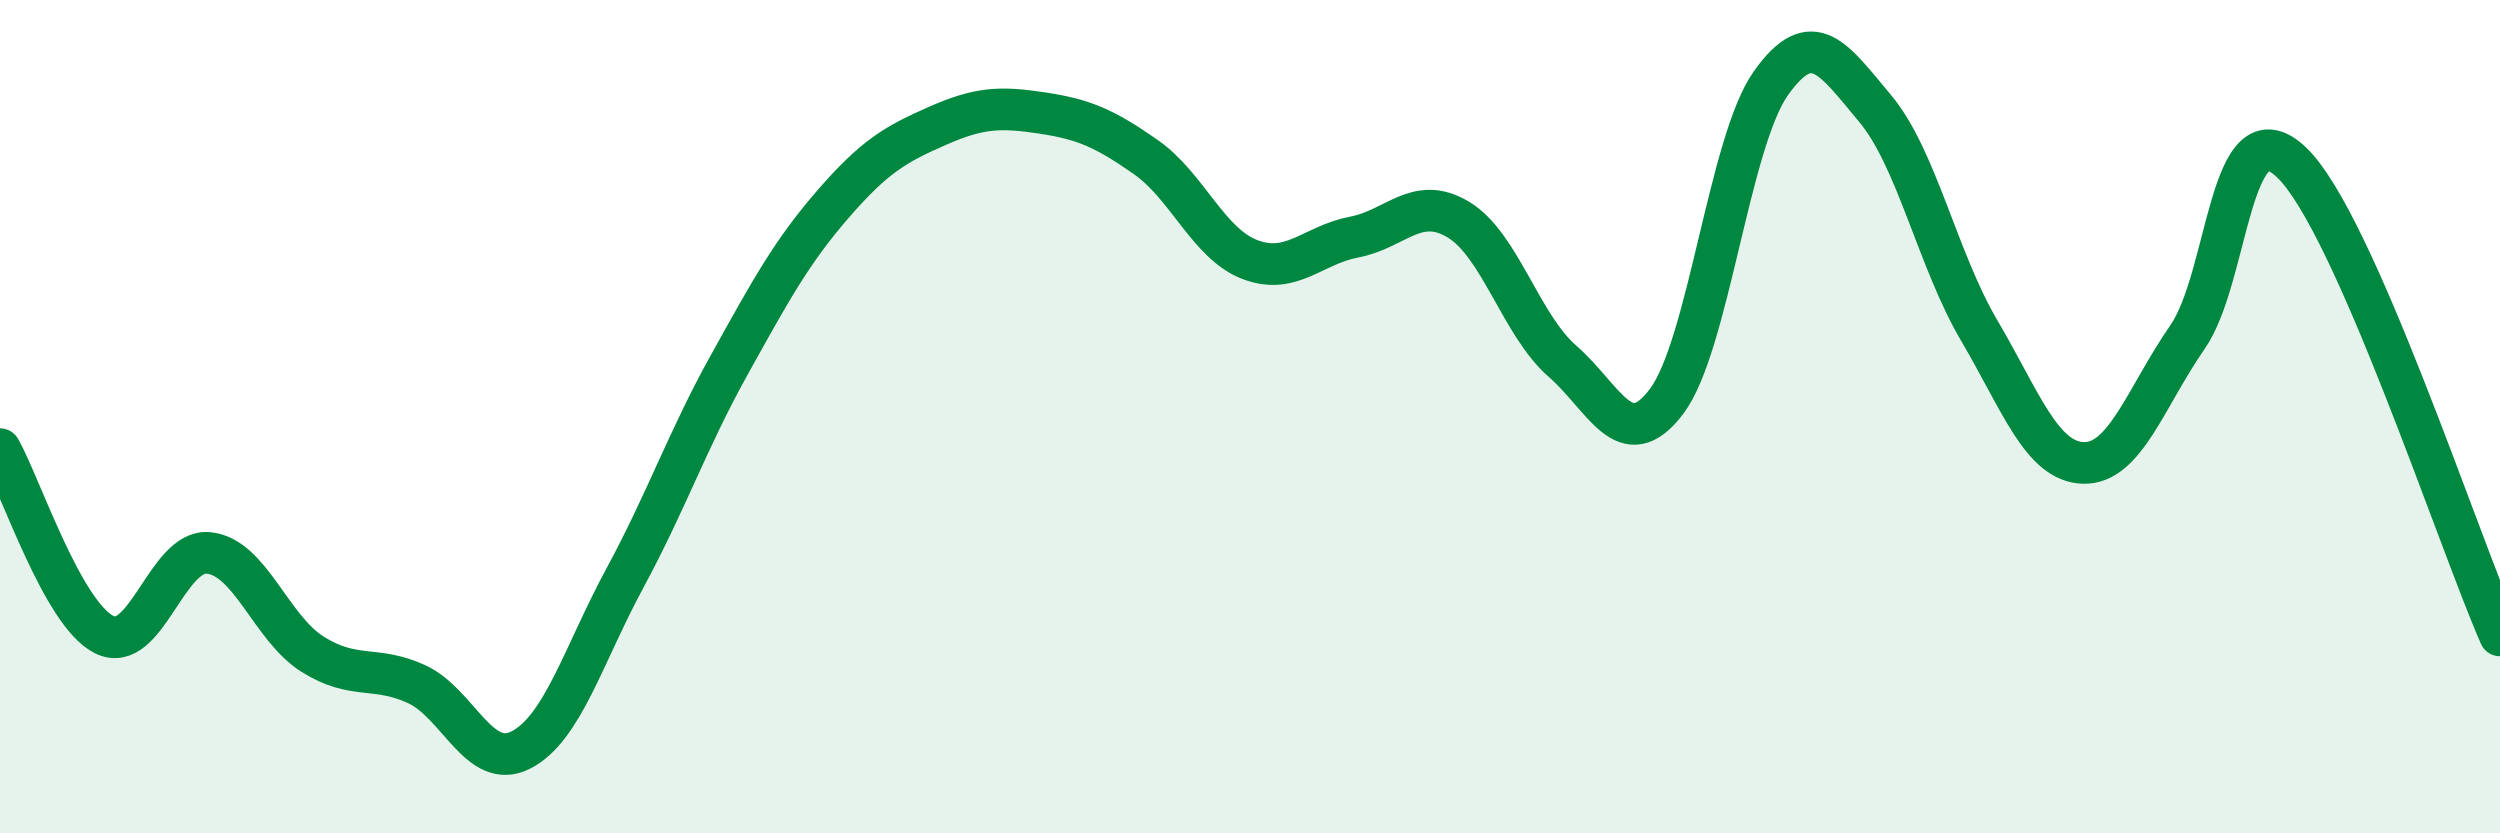
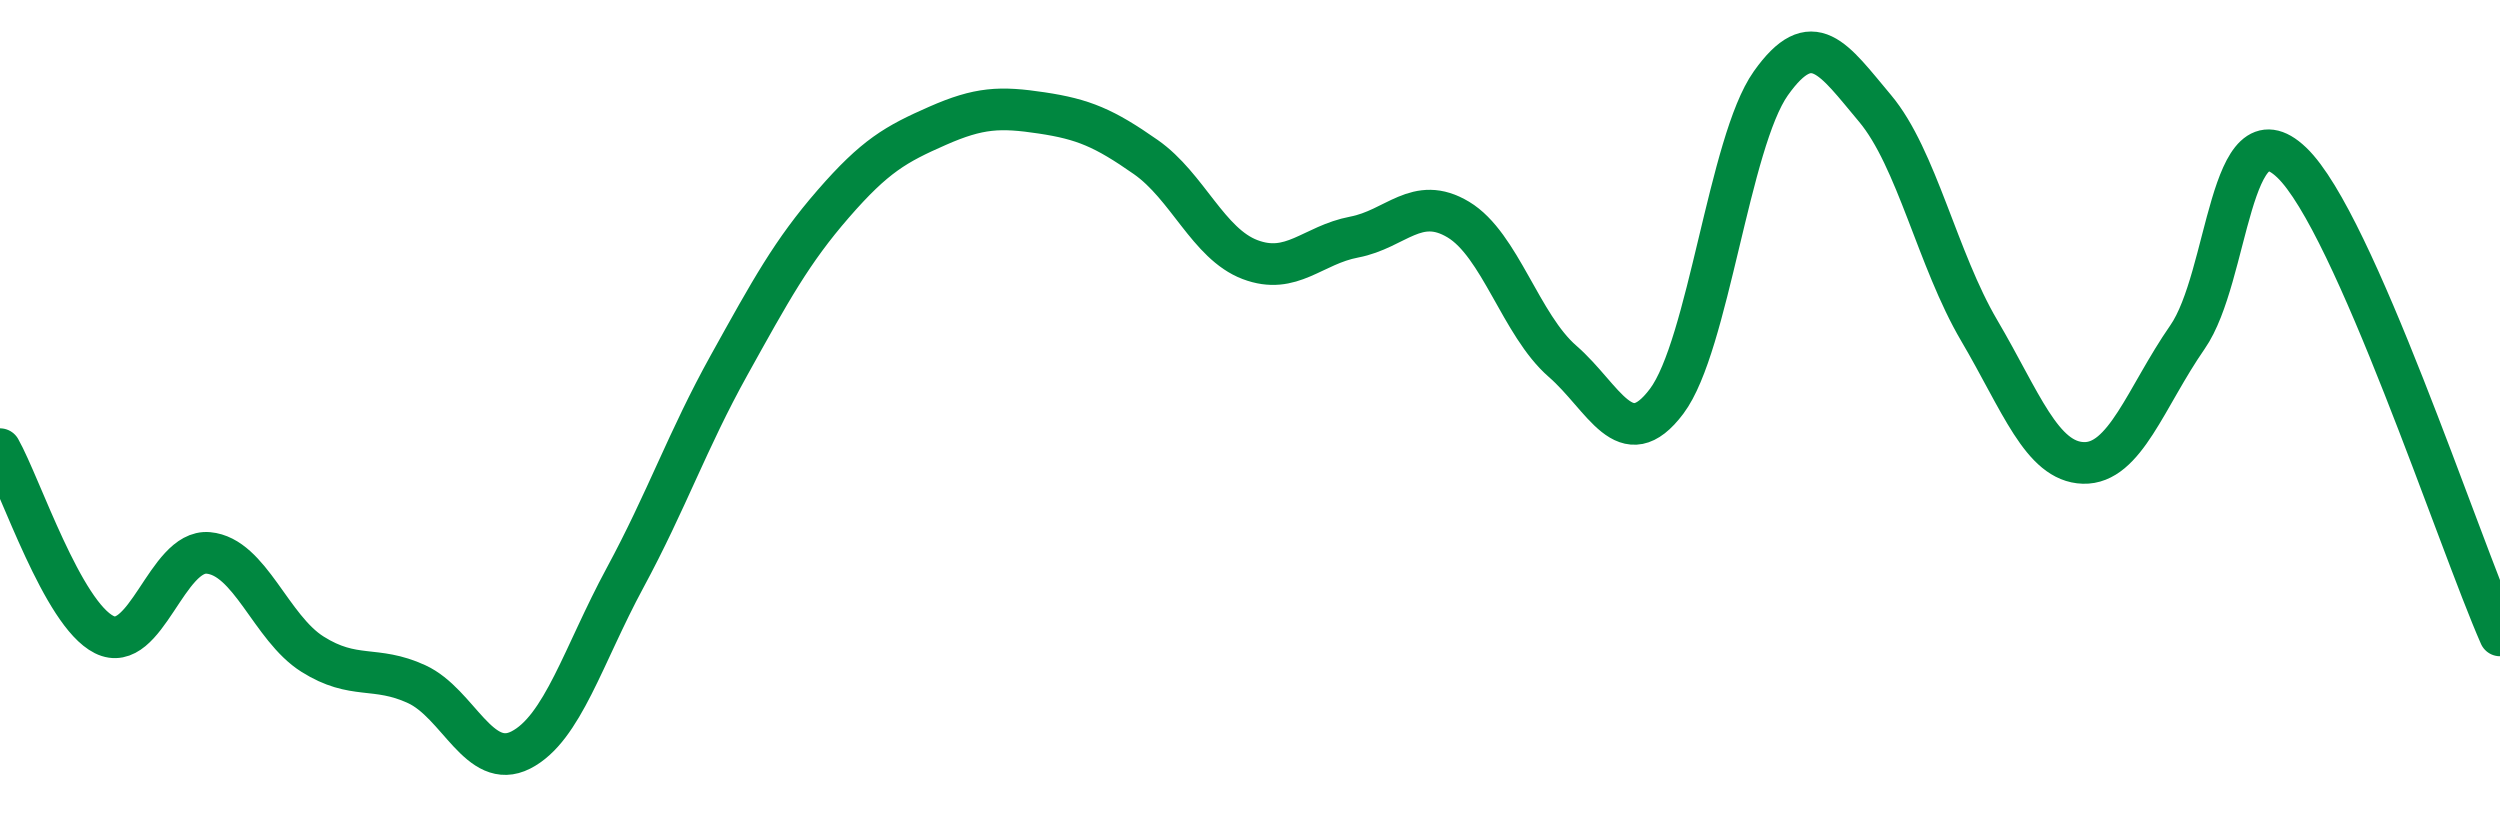
<svg xmlns="http://www.w3.org/2000/svg" width="60" height="20" viewBox="0 0 60 20">
-   <path d="M 0,10.78 C 0.5,11.67 1.5,14.73 2.5,15.23 C 3.5,15.73 4,13.18 5,13.27 C 6,13.36 6.5,15.07 7.5,15.7 C 8.5,16.33 9,15.96 10,16.42 C 11,16.88 11.5,18.51 12.5,18 C 13.5,17.49 14,15.72 15,13.87 C 16,12.02 16.5,10.56 17.5,8.76 C 18.5,6.96 19,6.04 20,4.89 C 21,3.74 21.5,3.46 22.5,3.02 C 23.5,2.58 24,2.56 25,2.71 C 26,2.86 26.5,3.07 27.5,3.77 C 28.5,4.47 29,5.85 30,6.23 C 31,6.61 31.5,5.88 32.5,5.69 C 33.5,5.5 34,4.67 35,5.27 C 36,5.87 36.5,7.8 37.5,8.67 C 38.5,9.54 39,10.96 40,9.63 C 41,8.3 41.5,3.41 42.5,2 C 43.5,0.59 44,1.41 45,2.6 C 46,3.79 46.5,6.23 47.5,7.93 C 48.5,9.63 49,11.08 50,11.11 C 51,11.14 51.5,9.53 52.5,8.09 C 53.5,6.65 53.5,2.47 55,3.9 C 56.5,5.33 59,12.98 60,15.25L60 20L0 20Z" fill="#008740" opacity="0.1" stroke-linecap="round" stroke-linejoin="round" />
  <path d="M 0,10.78 C 0.5,11.67 1.5,14.73 2.5,15.23 C 3.5,15.73 4,13.18 5,13.27 C 6,13.36 6.5,15.07 7.5,15.7 C 8.5,16.33 9,15.96 10,16.42 C 11,16.88 11.5,18.51 12.5,18 C 13.5,17.49 14,15.72 15,13.87 C 16,12.02 16.5,10.56 17.5,8.76 C 18.5,6.96 19,6.04 20,4.89 C 21,3.74 21.5,3.46 22.5,3.02 C 23.5,2.58 24,2.56 25,2.71 C 26,2.86 26.5,3.07 27.5,3.77 C 28.5,4.47 29,5.85 30,6.23 C 31,6.61 31.5,5.88 32.5,5.69 C 33.5,5.5 34,4.67 35,5.27 C 36,5.87 36.5,7.8 37.5,8.67 C 38.5,9.54 39,10.96 40,9.63 C 41,8.3 41.5,3.41 42.5,2 C 43.5,0.59 44,1.41 45,2.6 C 46,3.79 46.5,6.23 47.5,7.93 C 48.5,9.63 49,11.08 50,11.11 C 51,11.14 51.5,9.53 52.5,8.09 C 53.5,6.65 53.5,2.47 55,3.9 C 56.5,5.33 59,12.98 60,15.25" stroke="#008740" stroke-width="1" fill="none" stroke-linecap="round" stroke-linejoin="round" />
</svg>